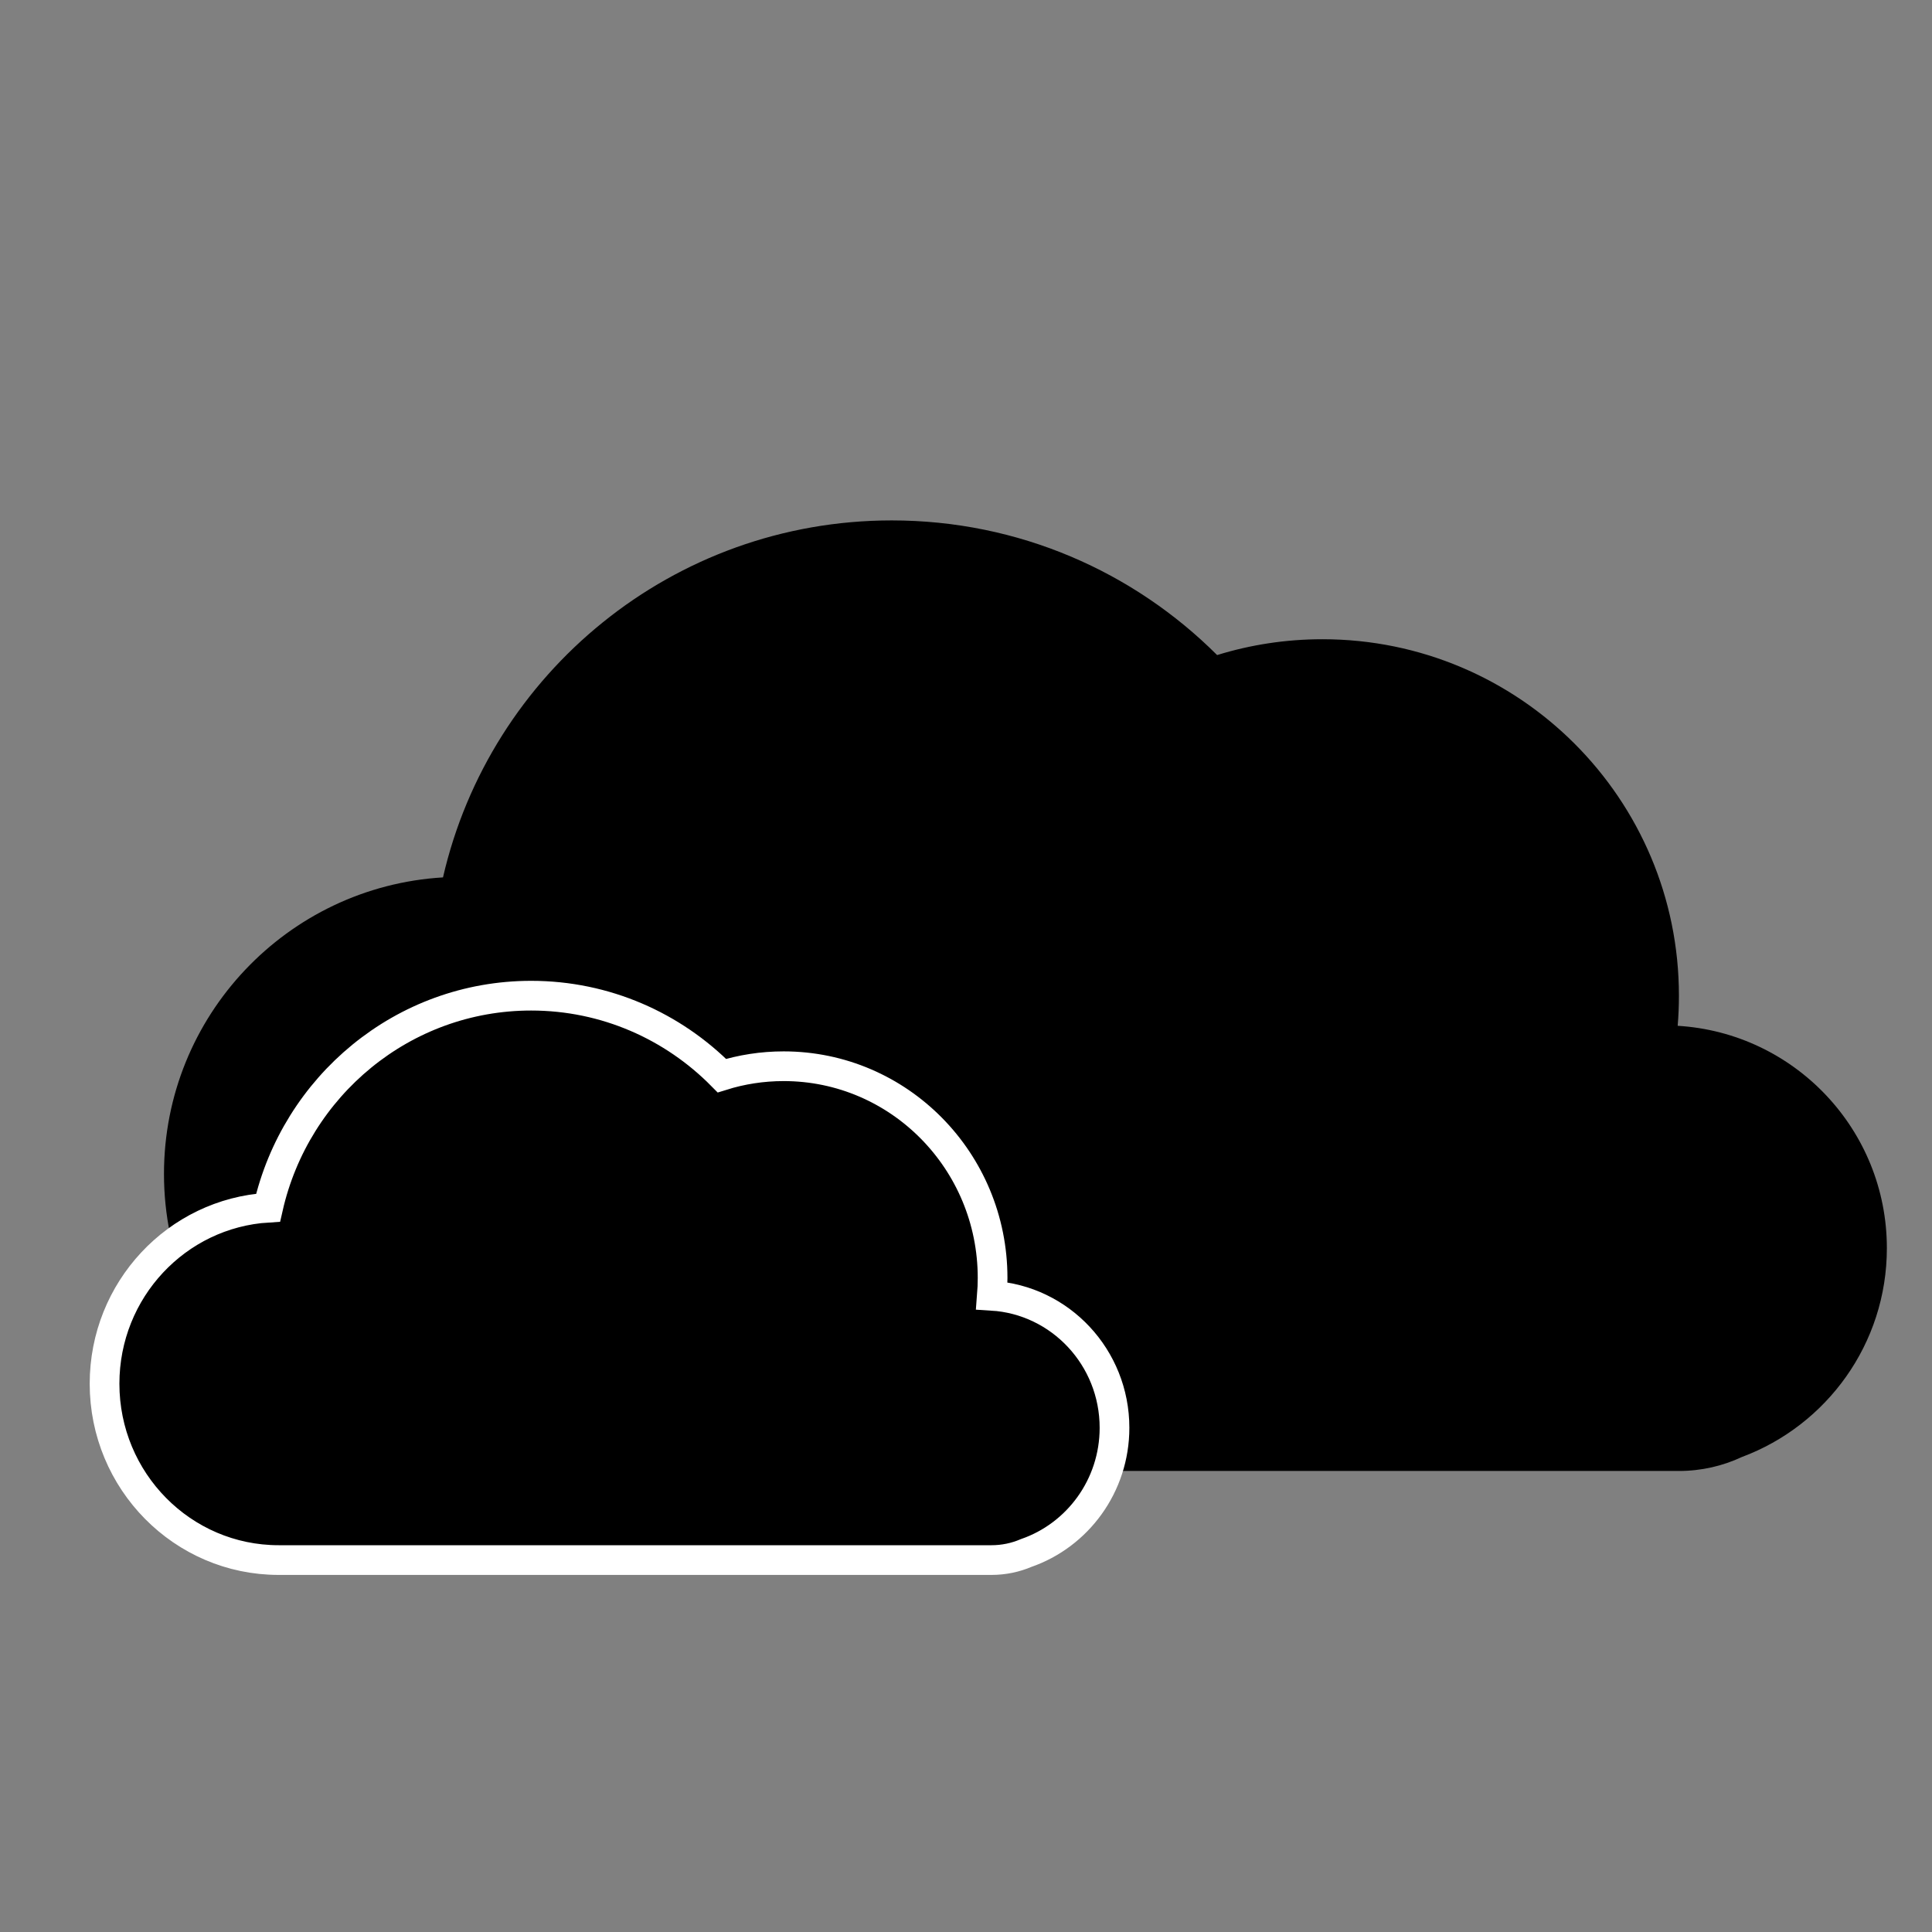
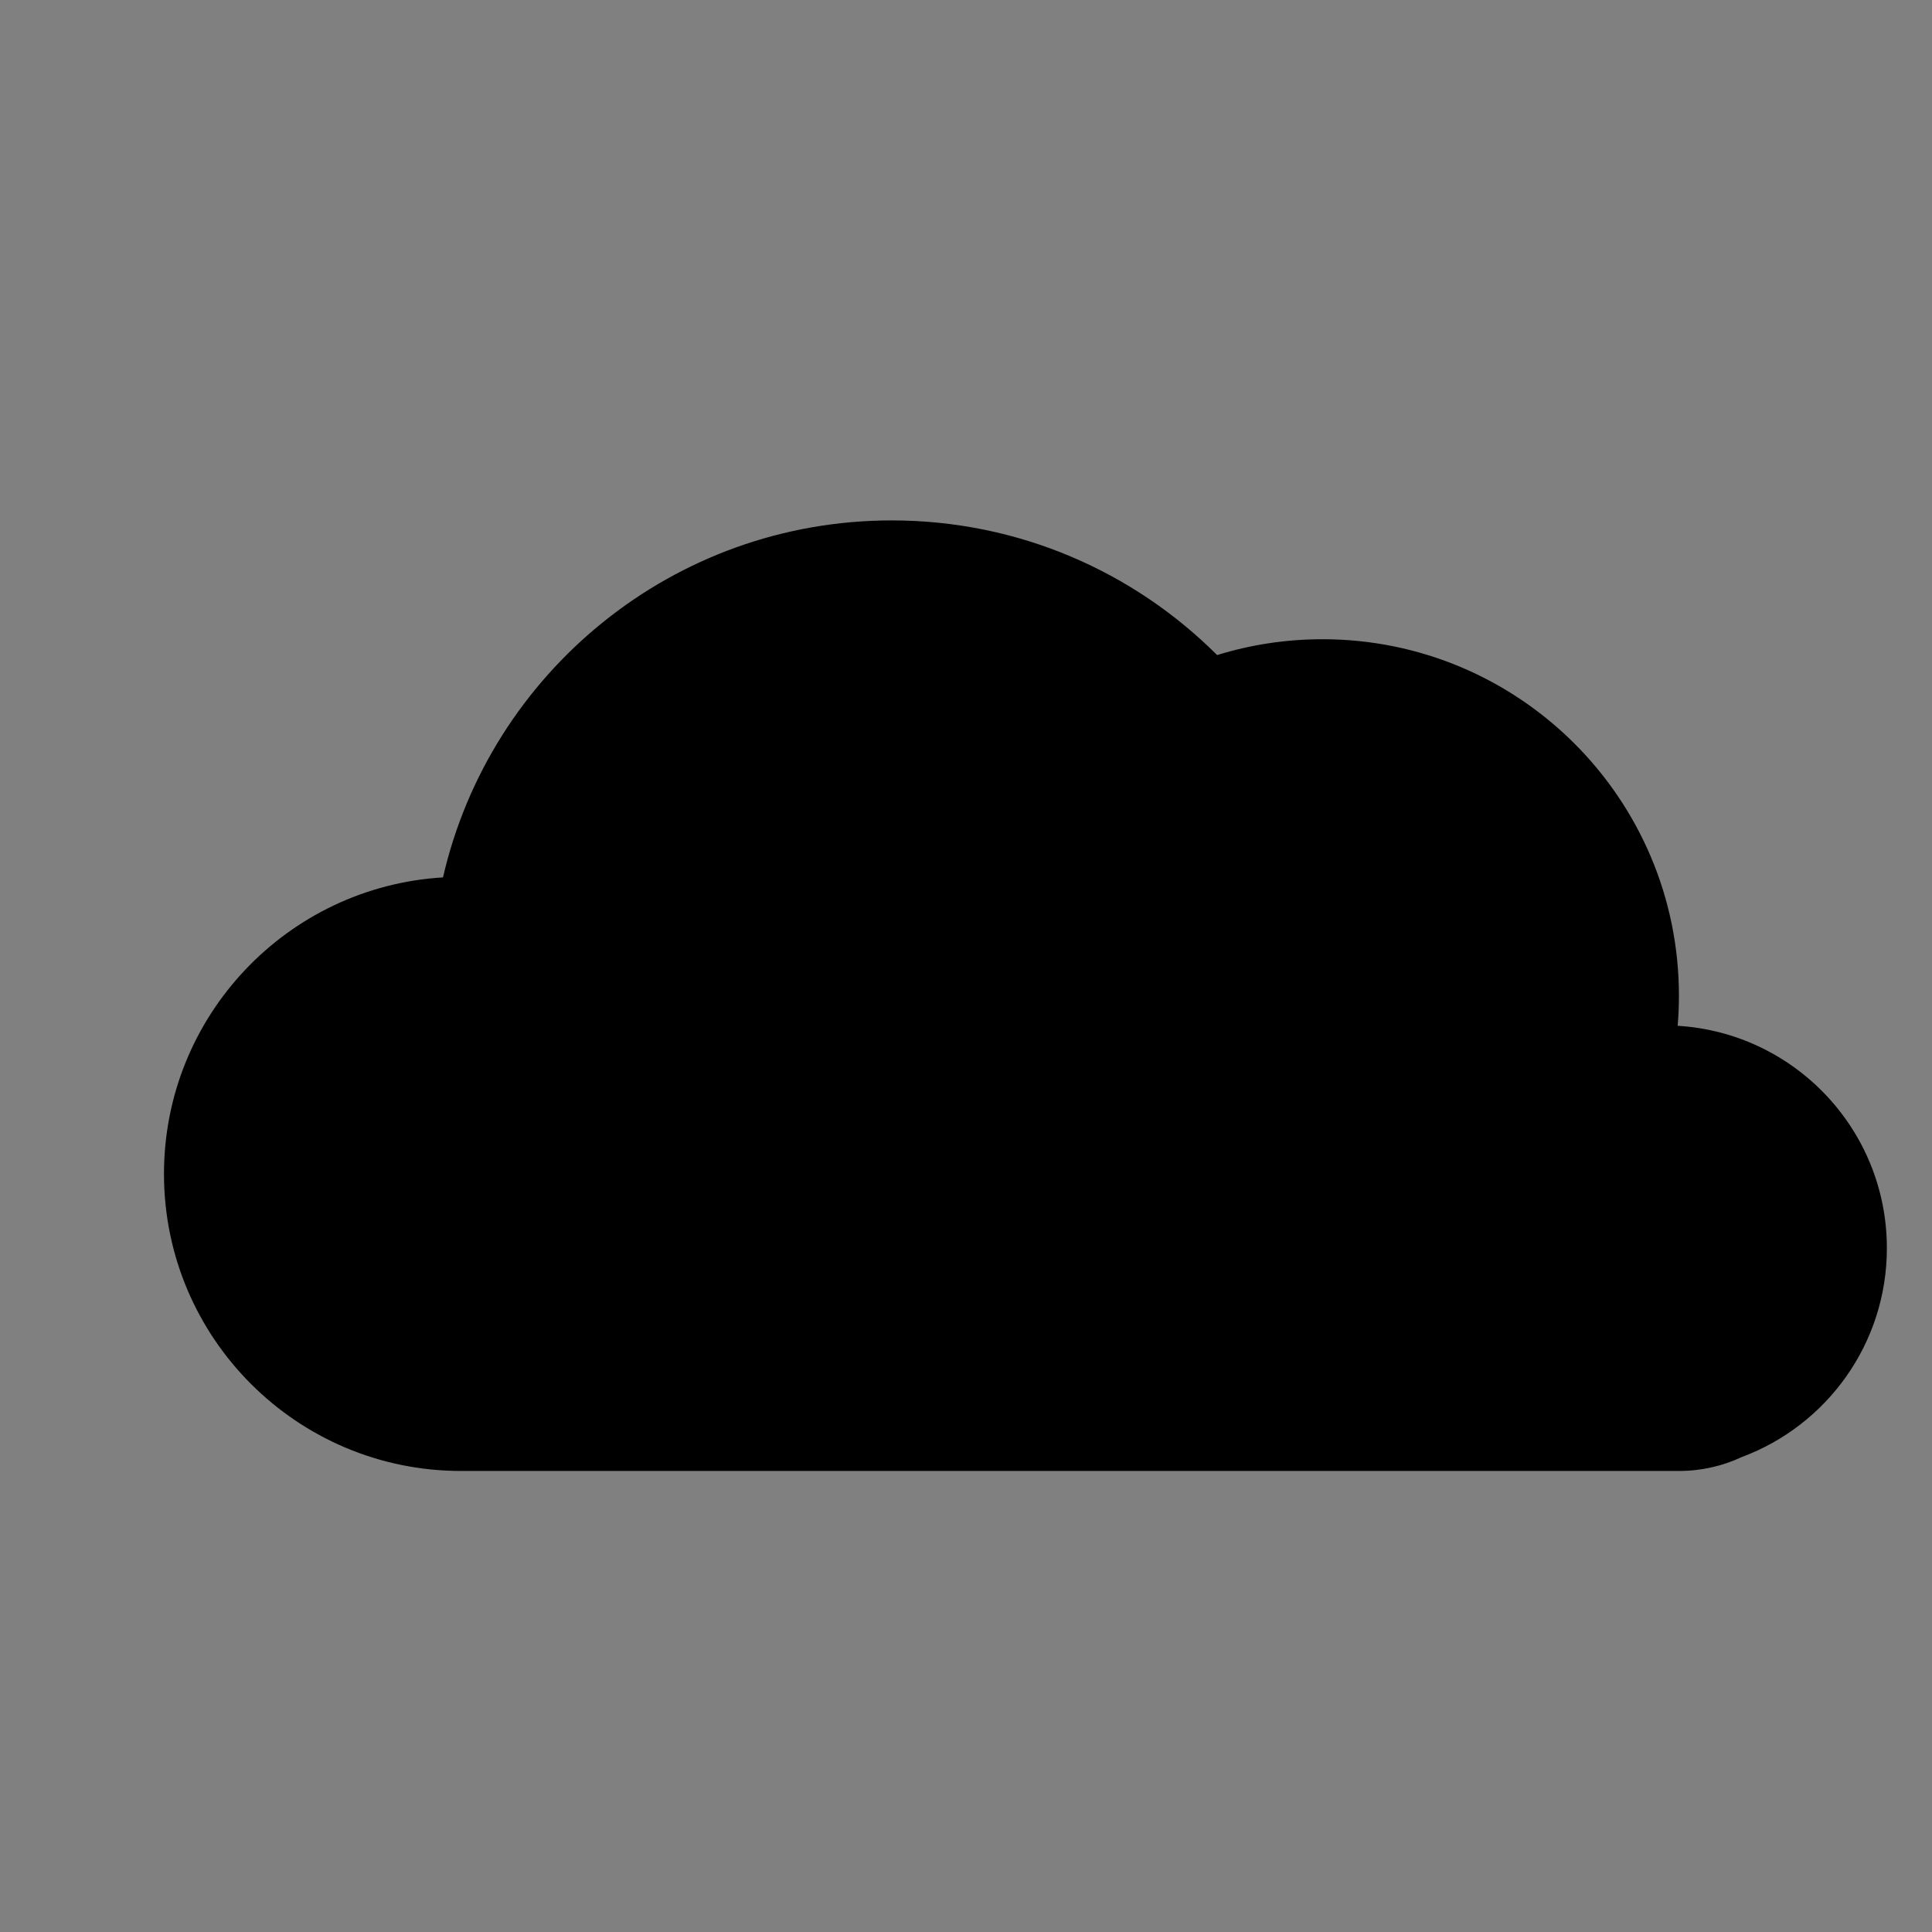
<svg xmlns="http://www.w3.org/2000/svg" width="800px" height="800px" version="1.1" viewBox="144 144 512 512">
  <rect x="144" y="144" width="512" height="512" fill="#808080" stroke="none" />
  <defs>
    <clipPath id="a">
      <path d="m148.09 363h335.91v239h-335.91z" />
    </clipPath>
  </defs>
  <path d="m266.18 533.82c-43.477 0-78.723-35.246-78.723-78.723 0-41.871 32.691-76.105 73.941-78.578 12.438-54.188 60.961-94.605 118.93-94.605 33.664 0 64.145 13.633 86.223 35.684 8.824-2.727 18.199-4.195 27.918-4.195 52.172 0 94.465 42.293 94.465 94.465 0 2.688-0.109 5.348-0.332 7.981 30.93 1.863 55.438 27.535 55.438 58.93 0 25.355-15.98 46.977-38.418 55.34-5.066 2.375-10.723 3.703-16.688 3.703z" fill-rule="evenodd" />
-   <path d="m218.03 557.44h-0.172c-25.484 0-46.145-20.926-46.145-46.738 0-24.859 19.16-45.188 43.344-46.656 7.289-32.176 35.734-56.172 69.715-56.172 19.734 0 37.602 8.094 50.543 21.188 5.172-1.621 10.672-2.492 16.367-2.492 30.586 0 55.375 25.113 55.375 56.09 0 1.594-0.062 3.176-0.191 4.738 18.129 1.105 32.496 16.348 32.496 34.988 0 15.391-9.793 28.465-23.41 33.18-2.82 1.207-5.926 1.875-9.191 1.875h-188.61-0.125z" fill-rule="evenodd" />
  <g clip-path="url(#a)">
-     <path transform="matrix(7.872 0 0 7.872 148.09 148.09)" d="m8.884 52h-0.022c-3.237 0-5.862-2.658-5.862-5.937 0-3.158 2.434-5.74 5.506-5.927 0.926-4.087 4.539-7.136 8.856-7.136 2.507 0 4.777 1.028 6.421 2.692 0.657-0.206 1.356-0.317 2.079-0.317 3.885 0 7.034 3.19 7.034 7.125 0 0.202-0.008 0.403-0.024 0.602 2.303 0.14 4.128 2.077 4.128 4.445 0 1.955-1.244 3.616-2.974 4.215-0.358 0.153-0.753 0.238-1.168 0.238h-23.959-0.016z" fill="none" stroke="#ffffff" />
-   </g>
+     </g>
</svg>